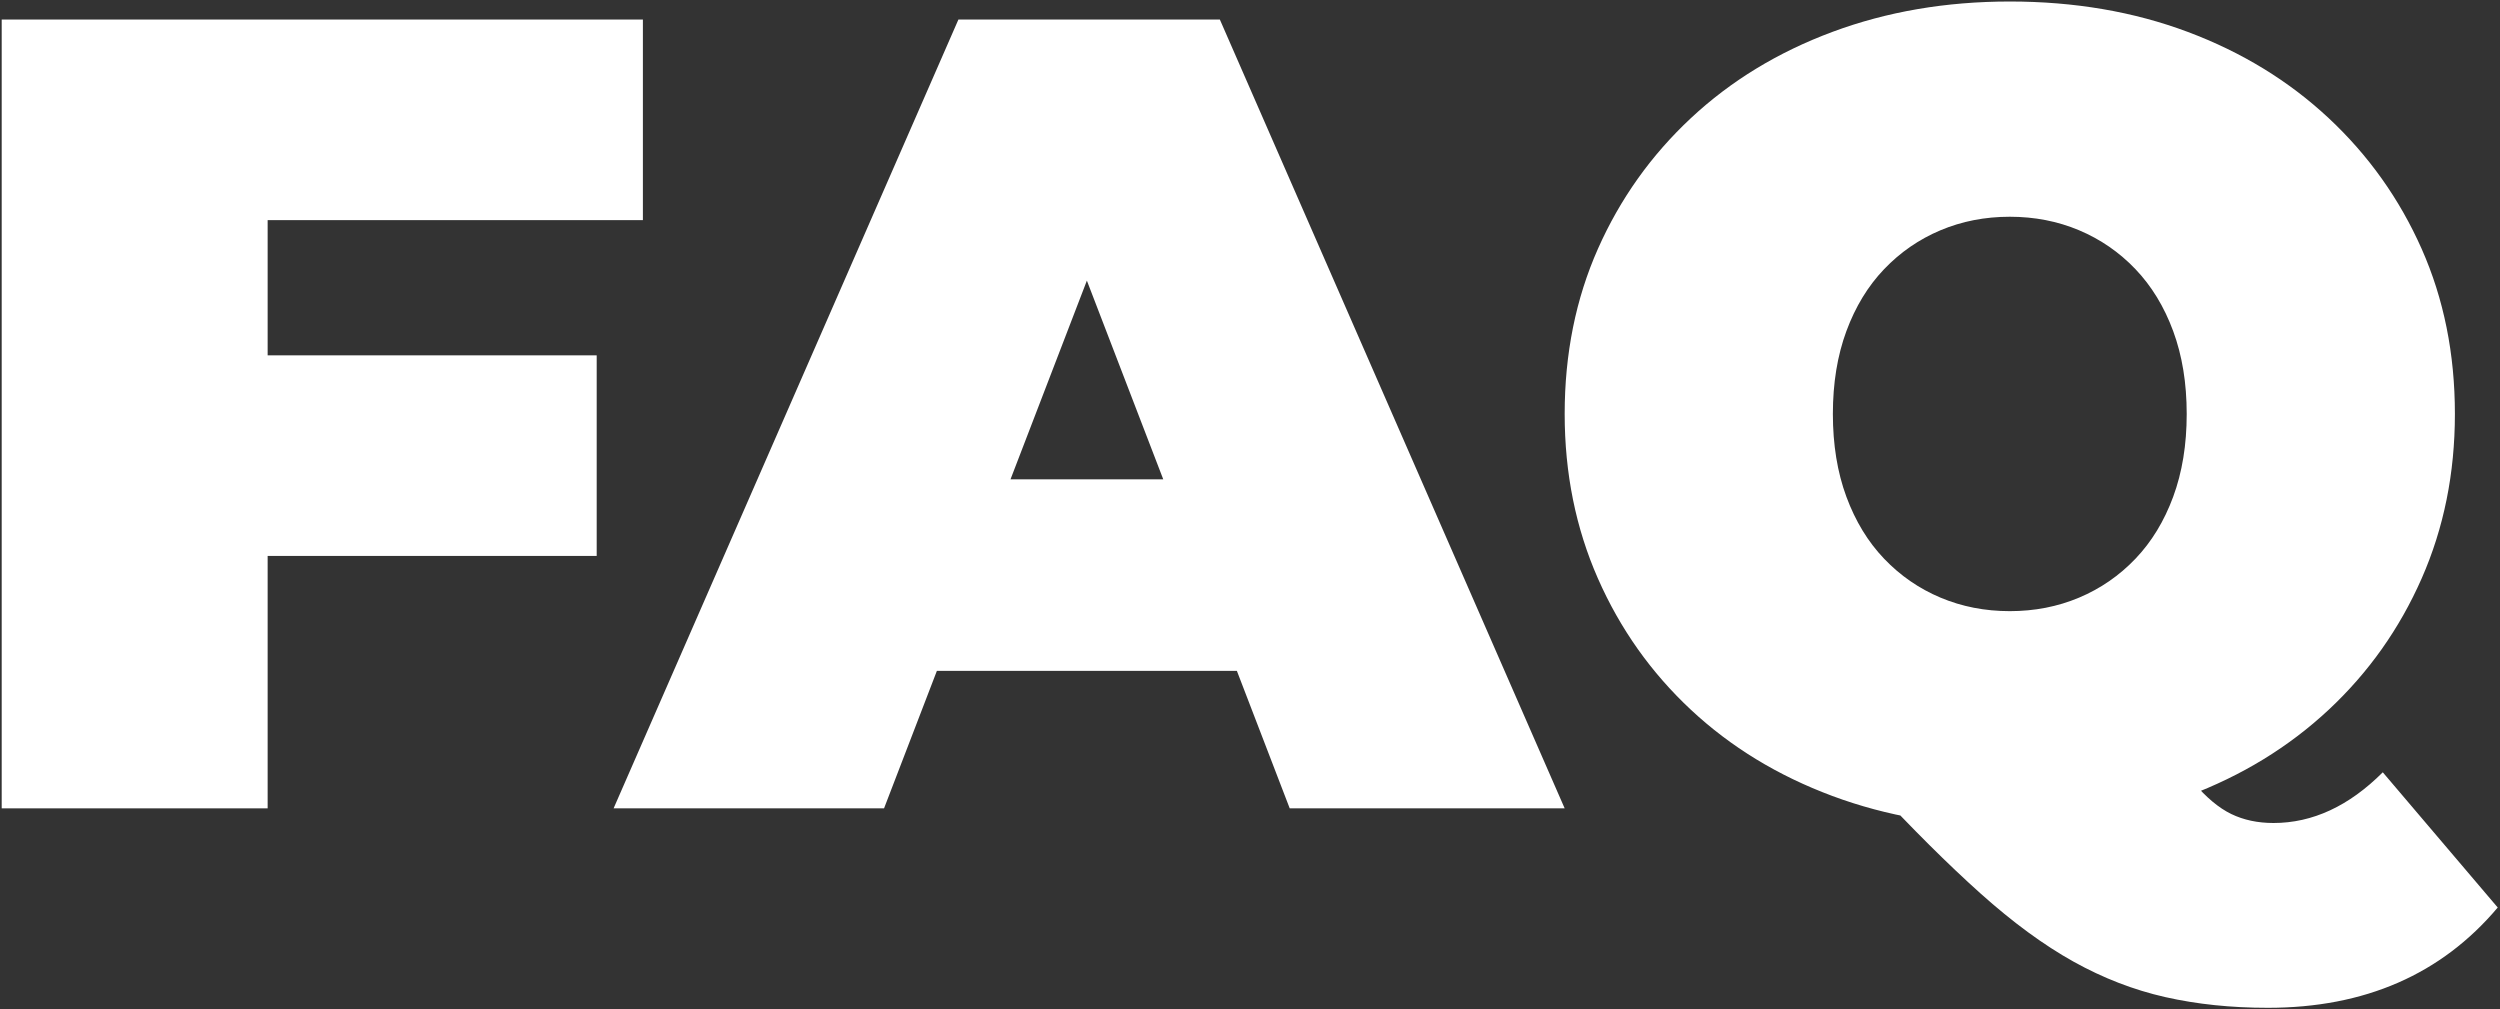
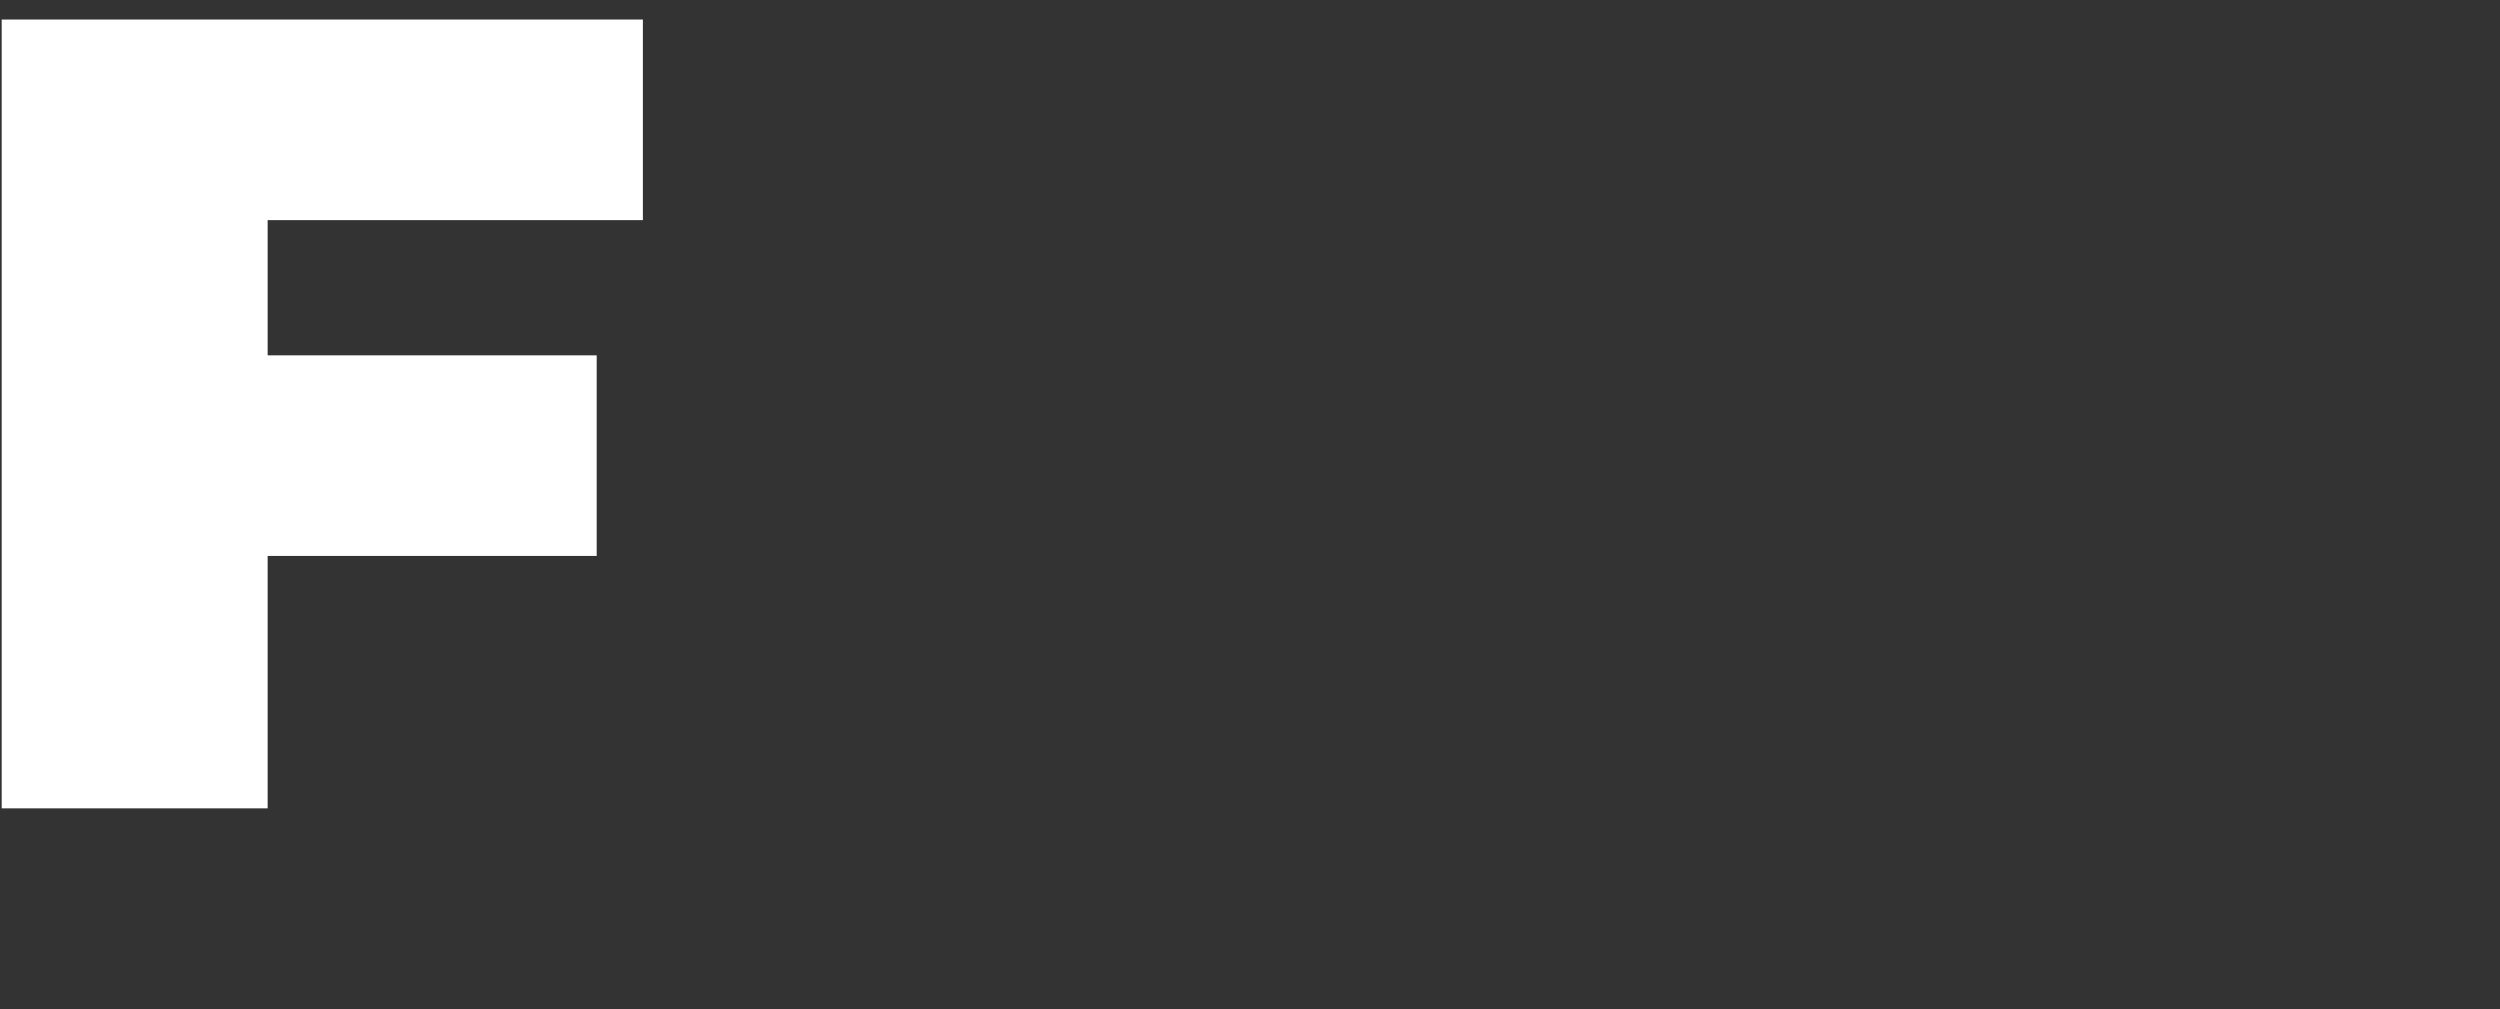
<svg xmlns="http://www.w3.org/2000/svg" width="934px" height="377px" viewBox="0 0 934 377" version="1.1">
  <rect x="0" y="0" width="934" height="377" fill="#333333" stroke="none" />
  <title>FAQ</title>
  <g id="Page-1" stroke="none" stroke-width="1" fill="none" fill-rule="evenodd">
    <g id="FAQ" transform="translate(0.635, 0.564)" fill="#FFFFFF" fill-rule="nonzero">
      <path d="M92.62,132.194 L222.288,132.194 L222.288,207.132 L92.62,207.132 L92.62,132.194 Z M99.356,301.436 L0,301.436 L0,6.736 L239.549,6.736 L239.549,81.674 L99.356,81.674 L99.356,301.436 Z" id="Shape" />
-       <path d="M228.603,301.436 L357.429,6.736 L455.101,6.736 L583.927,301.436 L481.203,301.436 L386.057,53.888 L424.789,53.888 L329.643,301.436 L228.603,301.436 Z M305.225,250.074 L330.485,178.504 L466.047,178.504 L491.307,250.074 L305.225,250.074 Z" id="Shape" />
-       <path d="M750.222,308.172 C726.365,308.172 704.263,304.383 683.914,296.805 C663.566,289.227 645.954,278.491 631.079,264.599 C616.204,250.706 604.626,234.357 596.346,215.552 C588.067,196.747 583.927,176.259 583.927,154.086 C583.927,131.633 588.067,111.074 596.346,92.409 C604.626,73.745 616.204,57.467 631.079,43.574 C645.954,29.68 663.566,18.945 683.914,11.367 C704.263,3.789 726.365,1.8189894e-12 750.222,1.8189894e-12 C774.359,1.8189894e-12 796.532,3.789 816.74,11.367 C836.948,18.945 854.49,29.68 869.365,43.574 C884.24,57.467 895.818,73.745 904.097,92.409 C912.377,111.074 916.517,131.633 916.517,154.086 C916.517,176.259 912.377,196.747 904.097,215.552 C895.818,234.357 884.24,250.706 869.365,264.599 C854.49,278.491 836.948,289.227 816.74,296.805 C796.532,304.383 774.359,308.172 750.222,308.172 Z M846.631,375.953 C832.878,375.953 820.108,374.62 808.32,371.954 C796.532,369.287 785.095,364.867 774.009,358.692 C762.922,352.517 751.345,344.027 739.276,333.221 C727.207,322.416 713.735,309.014 698.86,293.016 L801.584,267.756 C808.32,278.141 814.074,286.14 818.845,291.753 C823.616,297.366 828.317,301.296 832.948,303.541 C837.58,305.786 842.842,306.909 848.736,306.909 C863.331,306.909 876.943,300.594 889.573,287.964 L932.515,338.484 C911.465,363.463 882.837,375.953 846.631,375.953 Z M750.222,227.761 C759.484,227.761 768.115,226.077 776.114,222.709 C784.112,219.341 791.129,214.5 797.163,208.185 C803.198,201.869 807.899,194.151 811.267,185.03 C814.635,175.908 816.319,165.593 816.319,154.086 C816.319,142.579 814.635,132.264 811.267,123.142 C807.899,114.021 803.198,106.302 797.163,99.987 C791.129,93.672 784.112,88.831 776.114,85.463 C768.115,82.095 759.484,80.411 750.222,80.411 C740.96,80.411 732.33,82.095 724.331,85.463 C716.332,88.831 709.315,93.672 703.28,99.987 C697.246,106.302 692.545,114.021 689.177,123.142 C685.809,132.264 684.125,142.579 684.125,154.086 C684.125,165.593 685.809,175.908 689.177,185.03 C692.545,194.151 697.246,201.869 703.28,208.185 C709.315,214.5 716.332,219.341 724.331,222.709 C732.33,226.077 740.96,227.761 750.222,227.761 Z" id="Shape" />
    </g>
  </g>
</svg>